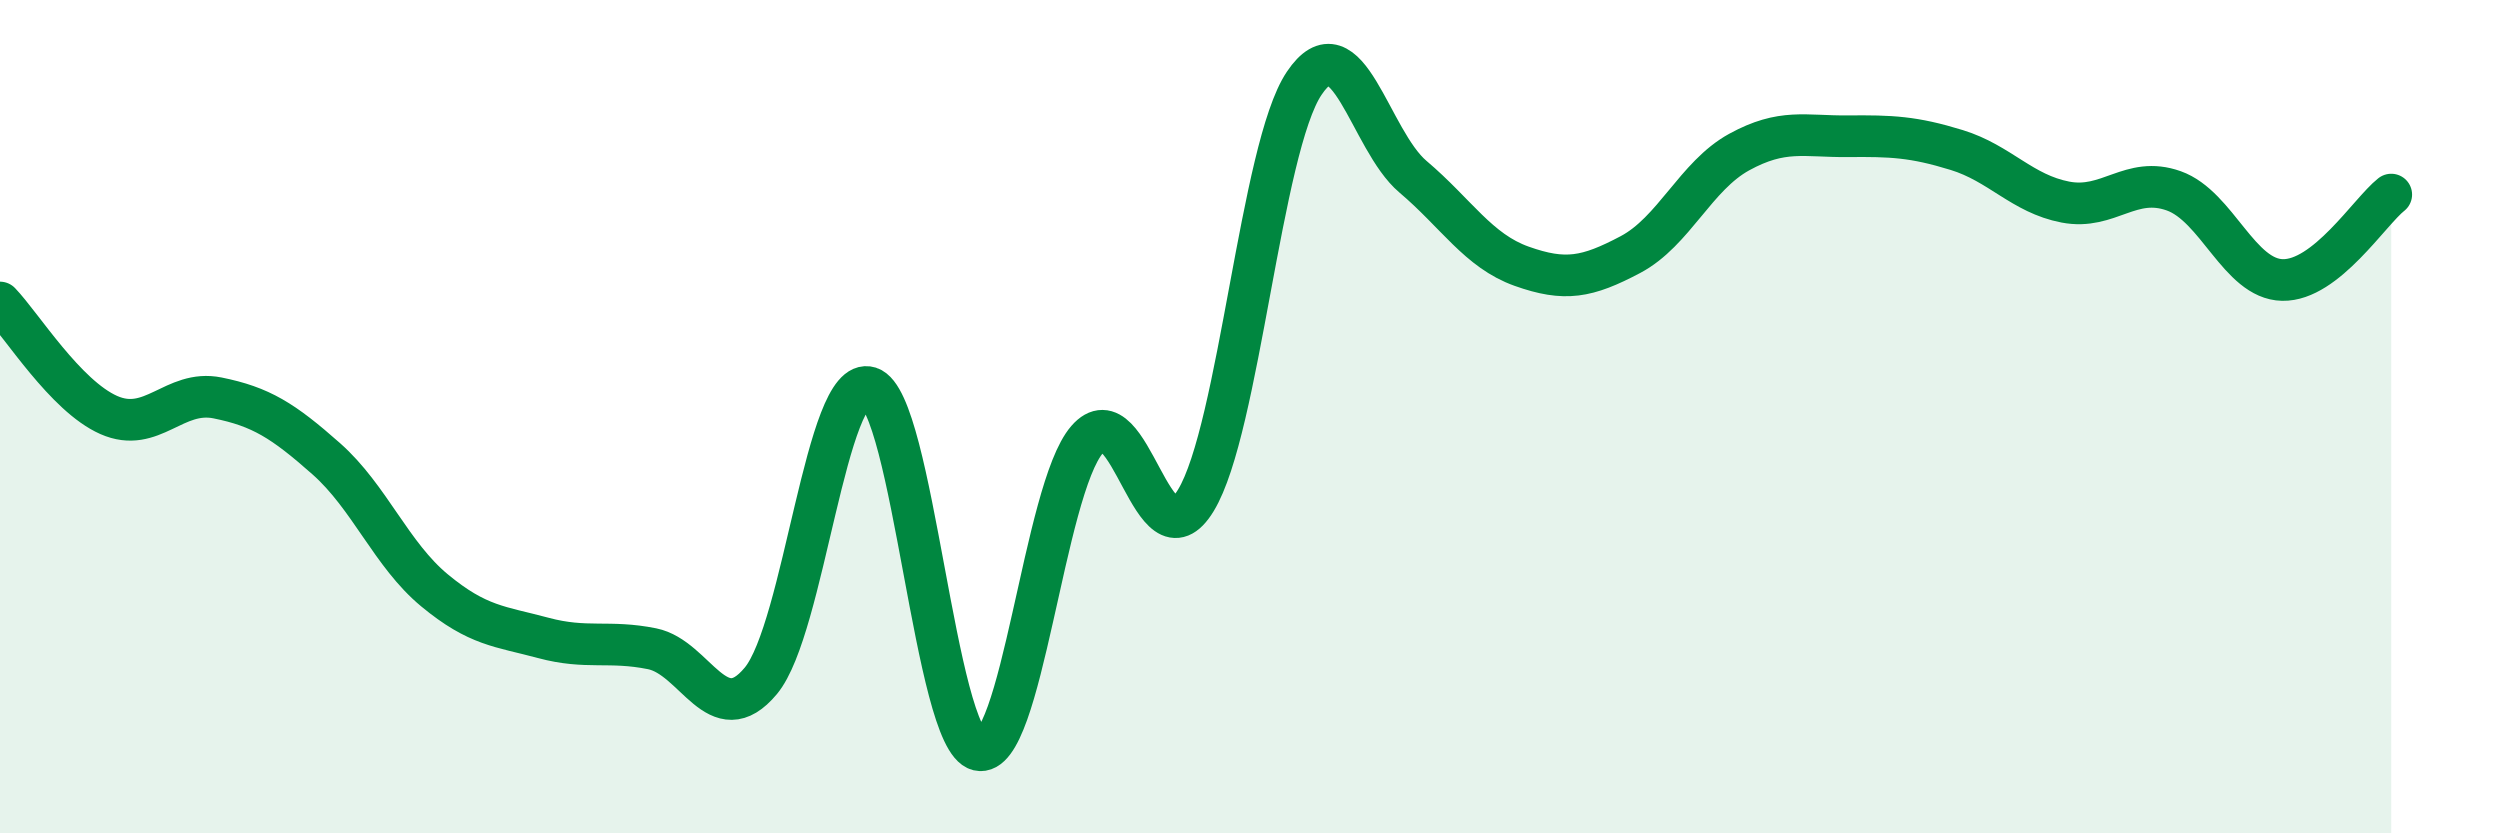
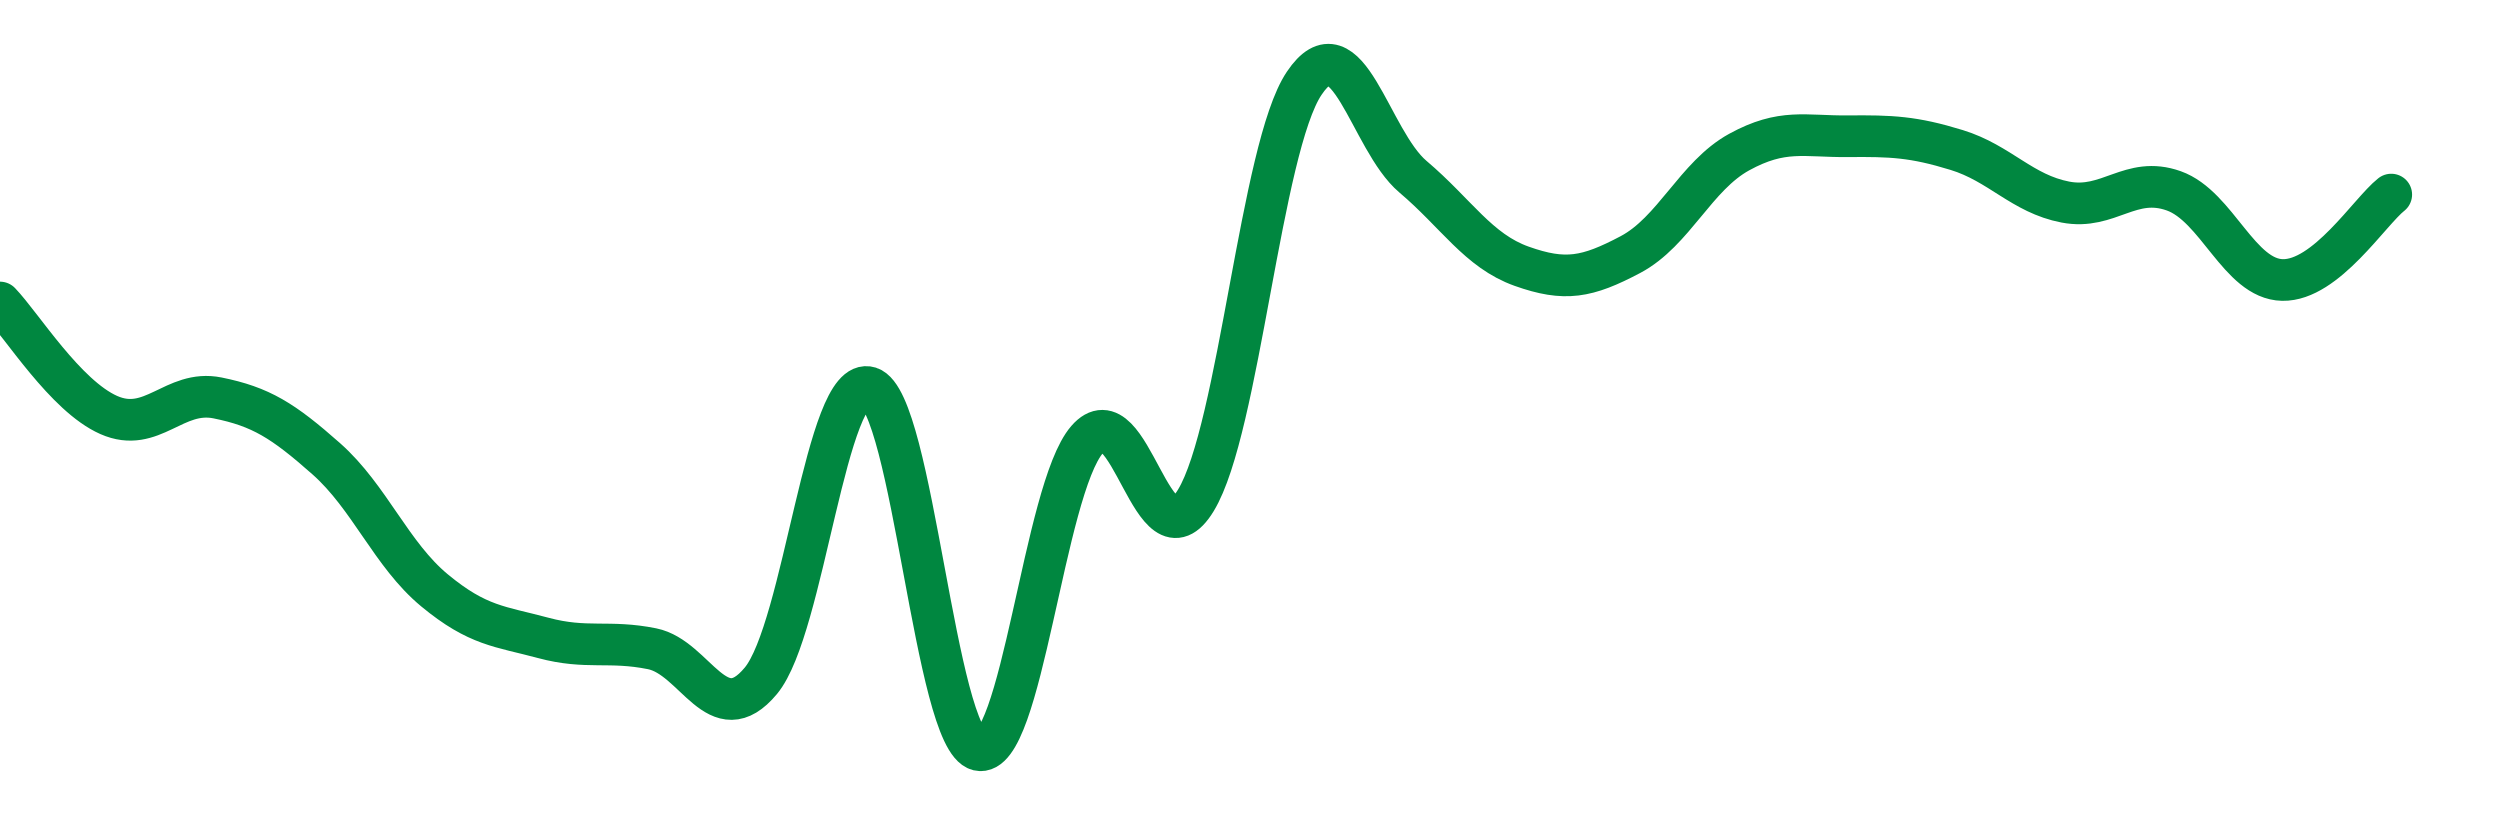
<svg xmlns="http://www.w3.org/2000/svg" width="60" height="20" viewBox="0 0 60 20">
-   <path d="M 0,7.26 C 0.52,7.8 1.57,9.5 2.61,9.96 C 3.65,10.42 4.18,9.34 5.22,9.55 C 6.26,9.76 6.79,10.09 7.83,11.01 C 8.87,11.93 9.39,13.31 10.43,14.17 C 11.47,15.03 12,15.03 13.04,15.31 C 14.08,15.59 14.61,15.36 15.65,15.57 C 16.69,15.78 17.22,17.59 18.26,16.34 C 19.3,15.09 19.83,8.97 20.87,9.3 C 21.91,9.63 22.44,17.75 23.48,18 C 24.52,18.25 25.05,11.75 26.09,10.55 C 27.13,9.35 27.66,13.72 28.7,12.01 C 29.74,10.3 30.26,3.55 31.3,2 C 32.34,0.45 32.87,3.36 33.91,4.24 C 34.95,5.12 35.48,6.02 36.52,6.39 C 37.56,6.76 38.09,6.66 39.13,6.11 C 40.17,5.56 40.7,4.22 41.74,3.65 C 42.78,3.08 43.31,3.28 44.35,3.27 C 45.39,3.26 45.92,3.28 46.96,3.6 C 48,3.92 48.53,4.65 49.57,4.85 C 50.61,5.05 51.13,4.21 52.17,4.58 C 53.21,4.95 53.74,6.7 54.78,6.72 C 55.82,6.74 56.87,5.08 57.39,4.67L57.39 20L0 20Z" fill="#008740" opacity="0.1" stroke-linecap="round" stroke-linejoin="round" />
  <path d="M 0,7.26 C 0.52,7.8 1.57,9.5 2.61,9.96 C 3.65,10.42 4.18,9.34 5.22,9.55 C 6.26,9.76 6.79,10.09 7.83,11.01 C 8.87,11.93 9.39,13.31 10.43,14.17 C 11.47,15.03 12,15.03 13.04,15.31 C 14.08,15.59 14.61,15.36 15.65,15.57 C 16.69,15.78 17.22,17.59 18.26,16.34 C 19.3,15.09 19.83,8.97 20.87,9.3 C 21.91,9.63 22.44,17.75 23.48,18 C 24.52,18.25 25.05,11.75 26.09,10.55 C 27.13,9.35 27.66,13.72 28.7,12.01 C 29.74,10.3 30.26,3.55 31.3,2 C 32.34,0.45 32.87,3.36 33.91,4.24 C 34.95,5.12 35.48,6.02 36.52,6.39 C 37.56,6.76 38.09,6.66 39.13,6.11 C 40.17,5.56 40.7,4.22 41.74,3.65 C 42.78,3.08 43.31,3.28 44.35,3.27 C 45.39,3.26 45.92,3.28 46.96,3.6 C 48,3.92 48.53,4.65 49.57,4.85 C 50.61,5.05 51.13,4.21 52.17,4.58 C 53.21,4.95 53.74,6.7 54.78,6.72 C 55.82,6.74 56.87,5.08 57.39,4.67" stroke="#008740" stroke-width="1" fill="none" stroke-linecap="round" stroke-linejoin="round" />
</svg>